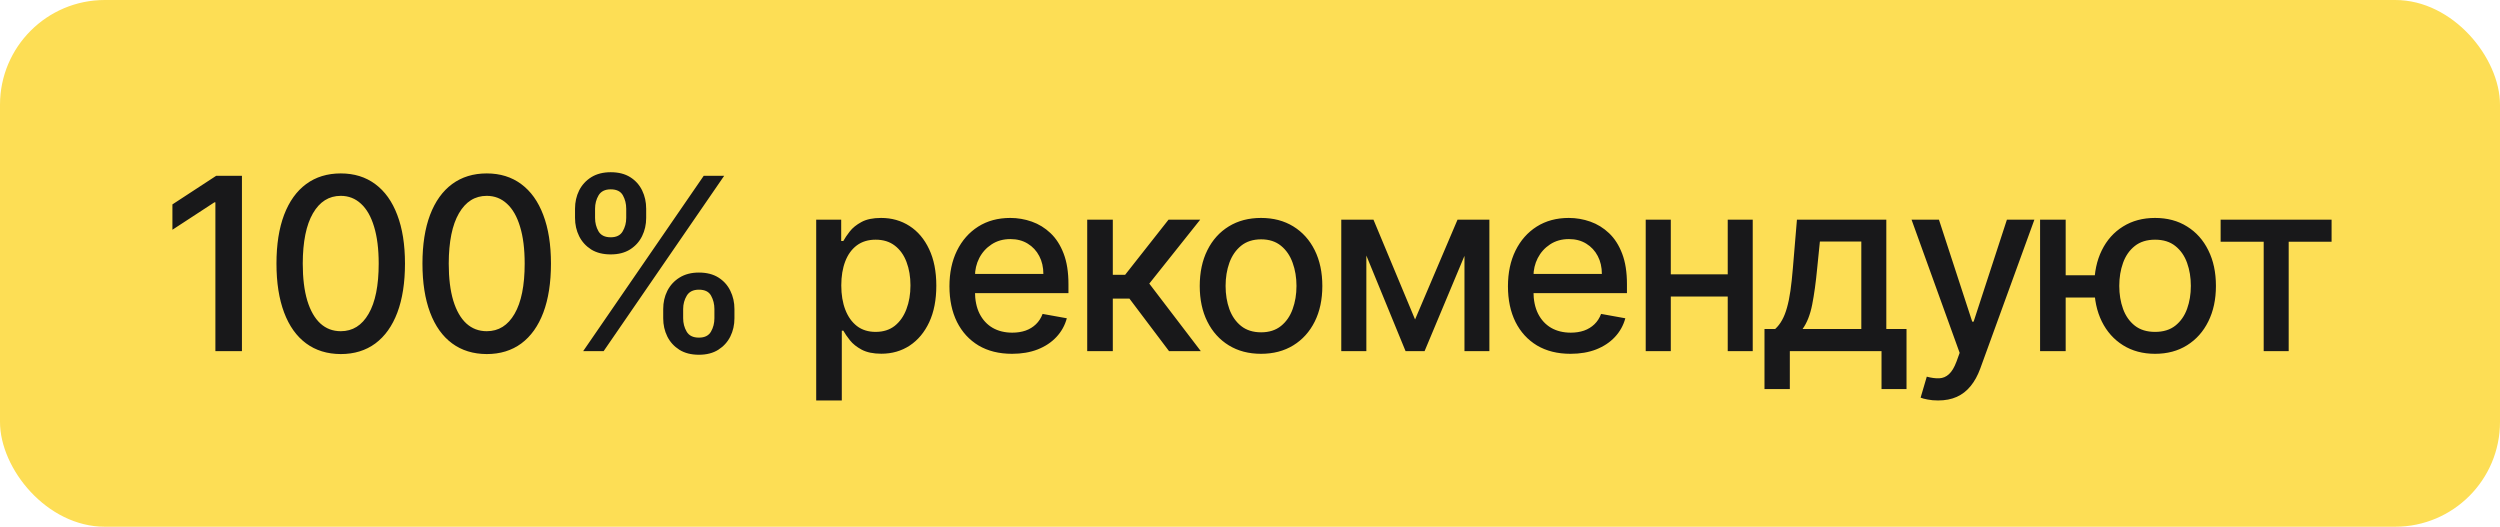
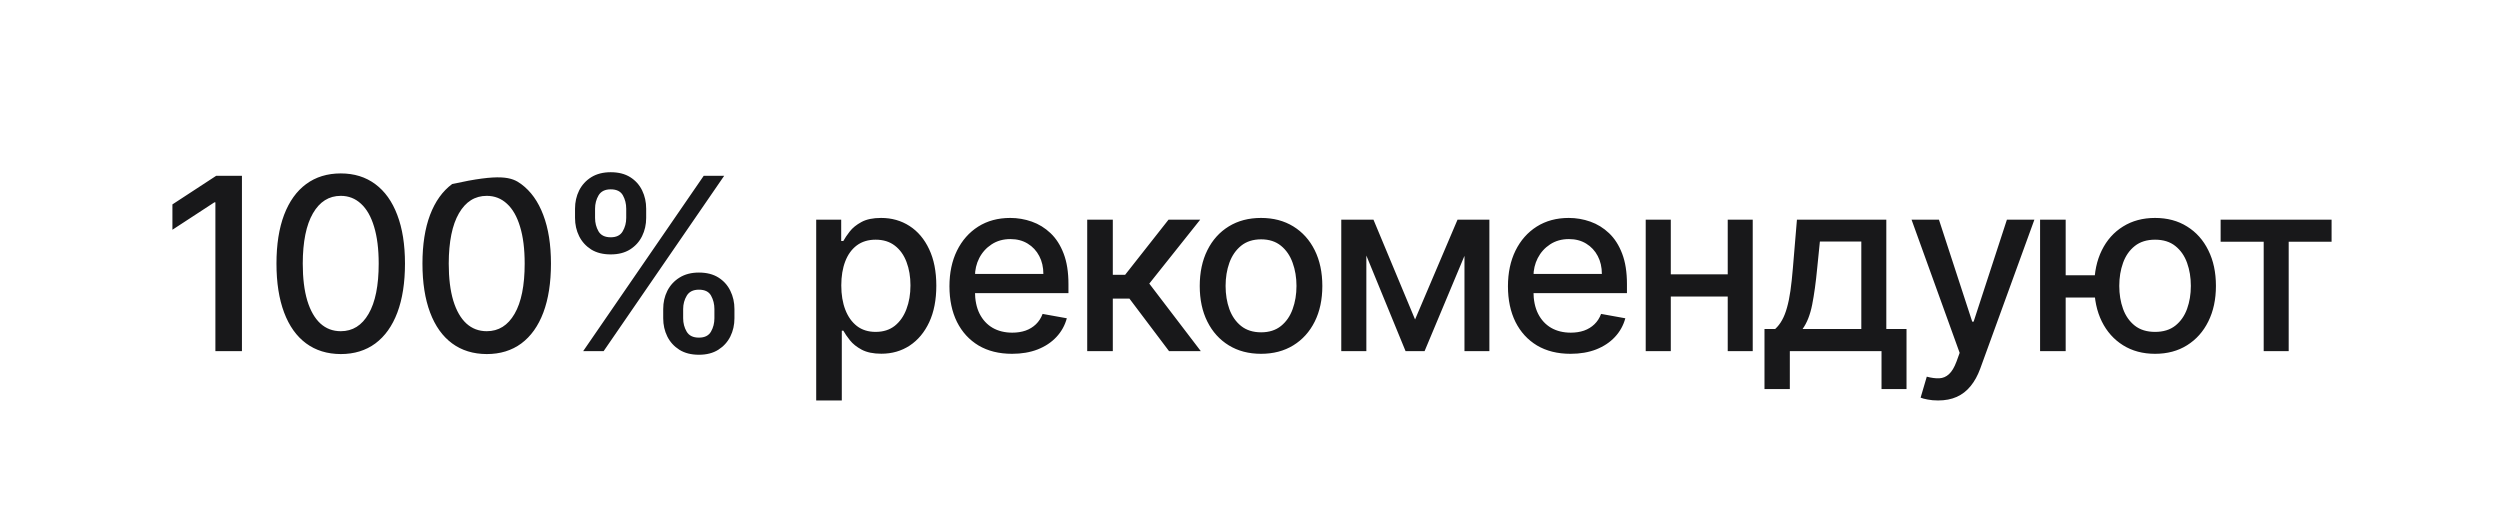
<svg xmlns="http://www.w3.org/2000/svg" width="954" height="201" viewBox="0 0 954 201" fill="none">
-   <rect width="954" height="201" rx="40" fill="#FDDE55" />
-   <path d="M92.323 67.091V134H82.195V77.219H81.803L65.795 87.673V78.003L82.49 67.091H92.323ZM130.037 135.111C124.875 135.089 120.464 133.728 116.805 131.027C113.146 128.326 110.347 124.395 108.409 119.233C106.471 114.071 105.501 107.853 105.501 100.578C105.501 93.325 106.471 87.129 108.409 81.989C110.369 76.849 113.179 72.928 116.838 70.227C120.519 67.526 124.918 66.176 130.037 66.176C135.155 66.176 139.544 67.537 143.203 70.26C146.862 72.961 149.661 76.881 151.599 82.021C153.56 87.14 154.54 93.325 154.54 100.578C154.54 107.875 153.57 114.104 151.632 119.266C149.694 124.406 146.895 128.337 143.236 131.06C139.577 133.76 135.177 135.111 130.037 135.111ZM130.037 126.388C134.567 126.388 138.106 124.177 140.655 119.756C143.225 115.334 144.51 108.942 144.51 100.578C144.51 95.024 143.922 90.331 142.746 86.497C141.591 82.642 139.925 79.724 137.747 77.742C135.591 75.738 133.021 74.736 130.037 74.736C125.528 74.736 121.989 76.957 119.419 81.401C116.849 85.844 115.553 92.236 115.531 100.578C115.531 106.154 116.108 110.869 117.263 114.724C118.439 118.558 120.105 121.465 122.261 123.447C124.418 125.408 127.009 126.388 130.037 126.388ZM185.744 135.111C180.582 135.089 176.171 133.728 172.512 131.027C168.853 128.326 166.054 124.395 164.116 119.233C162.177 114.071 161.208 107.853 161.208 100.578C161.208 93.325 162.177 87.129 164.116 81.989C166.076 76.849 168.886 72.928 172.545 70.227C176.226 67.526 180.625 66.176 185.744 66.176C190.862 66.176 195.251 67.537 198.91 70.26C202.569 72.961 205.368 76.881 207.306 82.021C209.266 87.14 210.246 93.325 210.246 100.578C210.246 107.875 209.277 114.104 207.339 119.266C205.4 124.406 202.602 128.337 198.942 131.06C195.283 133.76 190.884 135.111 185.744 135.111ZM185.744 126.388C190.274 126.388 193.813 124.177 196.361 119.756C198.932 115.334 200.217 108.942 200.217 100.578C200.217 95.024 199.629 90.331 198.452 86.497C197.298 82.642 195.632 79.724 193.454 77.742C191.298 75.738 188.727 74.736 185.744 74.736C181.235 74.736 177.696 76.957 175.126 81.401C172.556 85.844 171.26 92.236 171.238 100.578C171.238 106.154 171.815 110.869 172.969 114.724C174.146 118.558 175.812 121.465 177.968 123.447C180.124 125.408 182.716 126.388 185.744 126.388ZM253.081 121.455V117.926C253.081 115.4 253.604 113.091 254.649 111C255.716 108.887 257.263 107.199 259.288 105.936C261.336 104.651 263.808 104.009 266.705 104.009C269.667 104.009 272.15 104.64 274.153 105.903C276.157 107.167 277.671 108.855 278.695 110.967C279.74 113.08 280.263 115.4 280.263 117.926V121.455C280.263 123.981 279.74 126.301 278.695 128.413C277.649 130.504 276.114 132.192 274.088 133.477C272.084 134.741 269.623 135.372 266.705 135.372C263.764 135.372 261.281 134.741 259.256 133.477C257.23 132.192 255.695 130.504 254.649 128.413C253.604 126.301 253.081 123.981 253.081 121.455ZM260.693 117.926V121.455C260.693 123.328 261.14 125.027 262.033 126.551C262.926 128.076 264.483 128.838 266.705 128.838C268.904 128.838 270.44 128.076 271.311 126.551C272.182 125.027 272.618 123.328 272.618 121.455V117.926C272.618 116.053 272.193 114.354 271.344 112.83C270.516 111.305 268.97 110.543 266.705 110.543C264.527 110.543 262.98 111.305 262.065 112.83C261.151 114.354 260.693 116.053 260.693 117.926ZM219.43 83.165V79.636C219.43 77.11 219.953 74.79 220.999 72.678C222.066 70.565 223.612 68.877 225.638 67.614C227.685 66.35 230.157 65.719 233.054 65.719C236.016 65.719 238.499 66.35 240.503 67.614C242.507 68.877 244.02 70.565 245.044 72.678C246.068 74.79 246.58 77.11 246.58 79.636V83.165C246.58 85.691 246.057 88.011 245.011 90.124C243.988 92.215 242.463 93.903 240.438 95.188C238.434 96.451 235.973 97.082 233.054 97.082C230.092 97.082 227.598 96.451 225.572 95.188C223.569 93.903 222.044 92.215 220.999 90.124C219.953 88.011 219.43 85.691 219.43 83.165ZM227.075 79.636V83.165C227.075 85.038 227.511 86.737 228.382 88.261C229.275 89.786 230.832 90.548 233.054 90.548C235.232 90.548 236.757 89.786 237.628 88.261C238.521 86.737 238.967 85.038 238.967 83.165V79.636C238.967 77.763 238.543 76.064 237.693 74.54C236.844 73.015 235.297 72.253 233.054 72.253C230.876 72.253 229.33 73.015 228.415 74.54C227.522 76.064 227.075 77.763 227.075 79.636ZM222.534 134L268.534 67.091H276.342L230.342 134H222.534ZM311.462 152.818V83.818H321.002V91.953H321.819C322.385 90.908 323.202 89.699 324.269 88.327C325.336 86.954 326.817 85.757 328.712 84.733C330.607 83.688 333.112 83.165 336.226 83.165C340.277 83.165 343.893 84.188 347.073 86.236C350.253 88.283 352.747 91.234 354.554 95.09C356.384 98.945 357.299 103.584 357.299 109.007C357.299 114.43 356.395 119.08 354.587 122.957C352.779 126.812 350.296 129.786 347.138 131.876C343.98 133.946 340.375 134.98 336.324 134.98C333.275 134.98 330.781 134.468 328.843 133.445C326.926 132.421 325.423 131.223 324.334 129.851C323.245 128.479 322.407 127.259 321.819 126.192H321.231V152.818H311.462ZM321.035 108.909C321.035 112.437 321.546 115.53 322.57 118.188C323.594 120.845 325.075 122.925 327.013 124.428C328.952 125.909 331.326 126.649 334.135 126.649C337.054 126.649 339.493 125.876 341.454 124.33C343.414 122.761 344.895 120.638 345.897 117.959C346.92 115.28 347.432 112.263 347.432 108.909C347.432 105.598 346.931 102.625 345.929 99.99C344.949 97.355 343.468 95.275 341.486 93.75C339.526 92.225 337.076 91.463 334.135 91.463C331.304 91.463 328.908 92.193 326.948 93.652C325.009 95.111 323.539 97.148 322.537 99.761C321.535 102.375 321.035 105.424 321.035 108.909ZM386.191 135.013C381.247 135.013 376.989 133.956 373.417 131.844C369.867 129.709 367.123 126.714 365.184 122.859C363.267 118.982 362.309 114.441 362.309 109.236C362.309 104.096 363.267 99.565 365.184 95.645C367.123 91.724 369.823 88.664 373.286 86.465C376.771 84.265 380.844 83.165 385.505 83.165C388.337 83.165 391.081 83.633 393.738 84.57C396.395 85.506 398.78 86.976 400.893 88.98C403.006 90.984 404.672 93.587 405.891 96.788C407.111 99.968 407.721 103.834 407.721 108.386V111.849H367.83V104.531H398.149C398.149 101.961 397.626 99.685 396.58 97.703C395.535 95.699 394.065 94.12 392.17 92.966C390.297 91.812 388.097 91.234 385.57 91.234C382.826 91.234 380.43 91.91 378.383 93.26C376.357 94.588 374.789 96.331 373.678 98.487C372.589 100.622 372.045 102.941 372.045 105.446V111.163C372.045 114.518 372.633 117.371 373.809 119.723C375.007 122.075 376.673 123.872 378.808 125.114C380.942 126.333 383.436 126.943 386.289 126.943C388.141 126.943 389.828 126.682 391.353 126.159C392.878 125.615 394.195 124.809 395.306 123.741C396.417 122.674 397.266 121.357 397.855 119.788L407.1 121.455C406.36 124.177 405.031 126.562 403.114 128.609C401.22 130.635 398.835 132.214 395.96 133.347C393.106 134.457 389.85 135.013 386.191 135.013ZM414.879 134V83.818H424.648V104.858H429.352L445.916 83.818H458.004L438.565 108.223L458.233 134H446.112L430.986 113.94H424.648V134H414.879ZM481.212 135.013C476.508 135.013 472.402 133.935 468.895 131.778C465.389 129.622 462.666 126.606 460.728 122.729C458.789 118.852 457.82 114.321 457.82 109.138C457.82 103.932 458.789 99.38 460.728 95.481C462.666 91.583 465.389 88.555 468.895 86.399C472.402 84.243 476.508 83.165 481.212 83.165C485.917 83.165 490.022 84.243 493.529 86.399C497.036 88.555 499.758 91.583 501.697 95.481C503.635 99.38 504.604 103.932 504.604 109.138C504.604 114.321 503.635 118.852 501.697 122.729C499.758 126.606 497.036 129.622 493.529 131.778C490.022 133.935 485.917 135.013 481.212 135.013ZM481.245 126.812C484.294 126.812 486.821 126.007 488.824 124.395C490.828 122.783 492.309 120.638 493.268 117.959C494.248 115.28 494.738 112.329 494.738 109.105C494.738 105.903 494.248 102.963 493.268 100.284C492.309 97.583 490.828 95.416 488.824 93.783C486.821 92.149 484.294 91.332 481.245 91.332C478.174 91.332 475.626 92.149 473.6 93.783C471.596 95.416 470.104 97.583 469.124 100.284C468.166 102.963 467.687 105.903 467.687 109.105C467.687 112.329 468.166 115.28 469.124 117.959C470.104 120.638 471.596 122.783 473.6 124.395C475.626 126.007 478.174 126.812 481.245 126.812ZM539.99 121.912L556.195 83.818H564.623L543.616 134H536.364L515.781 83.818H524.112L539.99 121.912ZM521.4 83.818V134H511.828V83.818H521.4ZM558.841 134V83.818H568.348V134H558.841ZM599.315 135.013C594.371 135.013 590.113 133.956 586.541 131.844C582.991 129.709 580.246 126.714 578.308 122.859C576.391 118.982 575.433 114.441 575.433 109.236C575.433 104.096 576.391 99.565 578.308 95.645C580.246 91.724 582.947 88.664 586.41 86.465C589.895 84.265 593.968 83.165 598.629 83.165C601.46 83.165 604.205 83.633 606.862 84.57C609.519 85.506 611.904 86.976 614.017 88.98C616.129 90.984 617.796 93.587 619.015 96.788C620.235 99.968 620.845 103.834 620.845 108.386V111.849H580.954V104.531H611.272C611.272 101.961 610.75 99.685 609.704 97.703C608.659 95.699 607.189 94.12 605.294 92.966C603.421 91.812 601.221 91.234 598.694 91.234C595.95 91.234 593.554 91.91 591.507 93.26C589.481 94.588 587.913 96.331 586.802 98.487C585.713 100.622 585.169 102.941 585.169 105.446V111.163C585.169 114.518 585.757 117.371 586.933 119.723C588.131 122.075 589.797 123.872 591.931 125.114C594.066 126.333 596.56 126.943 599.413 126.943C601.264 126.943 602.952 126.682 604.477 126.159C606.002 125.615 607.319 124.809 608.43 123.741C609.541 122.674 610.39 121.357 610.978 119.788L620.224 121.455C619.484 124.177 618.155 126.562 616.238 128.609C614.343 130.635 611.958 132.214 609.083 133.347C606.23 134.457 602.974 135.013 599.315 135.013ZM662.013 104.695V113.156H634.831V104.695H662.013ZM637.576 83.818V134H628.003V83.818H637.576ZM668.841 83.818V134H659.301V83.818H668.841ZM673.329 148.473V125.538H677.413C678.458 124.58 679.34 123.437 680.059 122.108C680.8 120.779 681.42 119.2 681.921 117.371C682.444 115.541 682.88 113.407 683.228 110.967C683.577 108.506 683.881 105.696 684.143 102.538L685.711 83.818H719.819V125.538H727.529V148.473H717.989V134H682.999V148.473H673.329ZM687.867 125.538H710.279V92.182H694.467L693.421 102.538C692.92 107.809 692.289 112.383 691.526 116.26C690.764 120.115 689.544 123.208 687.867 125.538ZM739.572 152.818C738.113 152.818 736.784 152.698 735.586 152.459C734.388 152.241 733.495 152.001 732.907 151.74L735.259 143.736C737.045 144.215 738.635 144.422 740.029 144.357C741.423 144.291 742.654 143.768 743.721 142.788C744.81 141.808 745.768 140.207 746.596 137.986L747.805 134.653L729.444 83.818H739.899L752.607 122.761H753.13L765.839 83.818H776.326L755.646 140.697C754.687 143.311 753.468 145.522 751.987 147.33C750.506 149.159 748.741 150.531 746.694 151.446C744.647 152.361 742.273 152.818 739.572 152.818ZM807.081 105.054V113.548H780.324V105.054H807.081ZM788.262 83.818V134H778.494V83.818H788.262ZM822.37 135.013C817.709 135.013 813.637 133.924 810.152 131.746C806.667 129.568 803.966 126.54 802.049 122.663C800.133 118.765 799.174 114.245 799.174 109.105C799.174 103.921 800.133 99.391 802.049 95.514C803.966 91.615 806.667 88.588 810.152 86.432C813.637 84.254 817.709 83.165 822.37 83.165C827.053 83.165 831.126 84.254 834.589 86.432C838.074 88.588 840.775 91.615 842.691 95.514C844.63 99.391 845.599 103.921 845.599 109.105C845.599 114.245 844.63 118.765 842.691 122.663C840.775 126.54 838.074 129.568 834.589 131.746C831.126 133.924 827.053 135.013 822.37 135.013ZM822.37 126.649C825.529 126.649 828.11 125.854 830.113 124.264C832.139 122.652 833.631 120.518 834.589 117.861C835.548 115.204 836.027 112.285 836.027 109.105C836.027 105.903 835.548 102.974 834.589 100.317C833.631 97.638 832.139 95.492 830.113 93.881C828.11 92.269 825.529 91.463 822.37 91.463C819.234 91.463 816.653 92.269 814.628 93.881C812.602 95.492 811.11 97.638 810.152 100.317C809.193 102.974 808.714 105.903 808.714 109.105C808.714 112.285 809.193 115.204 810.152 117.861C811.11 120.518 812.602 122.652 814.628 124.264C816.653 125.854 819.234 126.649 822.37 126.649ZM847.392 92.247V83.818H889.732V92.247H873.365V134H863.825V92.247H847.392Z" fill="#18181A" />
+   <path d="M92.323 67.091V134H82.195V77.219H81.803L65.795 87.673V78.003L82.49 67.091H92.323ZM130.037 135.111C124.875 135.089 120.464 133.728 116.805 131.027C113.146 128.326 110.347 124.395 108.409 119.233C106.471 114.071 105.501 107.853 105.501 100.578C105.501 93.325 106.471 87.129 108.409 81.989C110.369 76.849 113.179 72.928 116.838 70.227C120.519 67.526 124.918 66.176 130.037 66.176C135.155 66.176 139.544 67.537 143.203 70.26C146.862 72.961 149.661 76.881 151.599 82.021C153.56 87.14 154.54 93.325 154.54 100.578C154.54 107.875 153.57 114.104 151.632 119.266C149.694 124.406 146.895 128.337 143.236 131.06C139.577 133.76 135.177 135.111 130.037 135.111ZM130.037 126.388C134.567 126.388 138.106 124.177 140.655 119.756C143.225 115.334 144.51 108.942 144.51 100.578C144.51 95.024 143.922 90.331 142.746 86.497C141.591 82.642 139.925 79.724 137.747 77.742C135.591 75.738 133.021 74.736 130.037 74.736C125.528 74.736 121.989 76.957 119.419 81.401C116.849 85.844 115.553 92.236 115.531 100.578C115.531 106.154 116.108 110.869 117.263 114.724C118.439 118.558 120.105 121.465 122.261 123.447C124.418 125.408 127.009 126.388 130.037 126.388ZM185.744 135.111C180.582 135.089 176.171 133.728 172.512 131.027C168.853 128.326 166.054 124.395 164.116 119.233C162.177 114.071 161.208 107.853 161.208 100.578C161.208 93.325 162.177 87.129 164.116 81.989C166.076 76.849 168.886 72.928 172.545 70.227C190.862 66.176 195.251 67.537 198.91 70.26C202.569 72.961 205.368 76.881 207.306 82.021C209.266 87.14 210.246 93.325 210.246 100.578C210.246 107.875 209.277 114.104 207.339 119.266C205.4 124.406 202.602 128.337 198.942 131.06C195.283 133.76 190.884 135.111 185.744 135.111ZM185.744 126.388C190.274 126.388 193.813 124.177 196.361 119.756C198.932 115.334 200.217 108.942 200.217 100.578C200.217 95.024 199.629 90.331 198.452 86.497C197.298 82.642 195.632 79.724 193.454 77.742C191.298 75.738 188.727 74.736 185.744 74.736C181.235 74.736 177.696 76.957 175.126 81.401C172.556 85.844 171.26 92.236 171.238 100.578C171.238 106.154 171.815 110.869 172.969 114.724C174.146 118.558 175.812 121.465 177.968 123.447C180.124 125.408 182.716 126.388 185.744 126.388ZM253.081 121.455V117.926C253.081 115.4 253.604 113.091 254.649 111C255.716 108.887 257.263 107.199 259.288 105.936C261.336 104.651 263.808 104.009 266.705 104.009C269.667 104.009 272.15 104.64 274.153 105.903C276.157 107.167 277.671 108.855 278.695 110.967C279.74 113.08 280.263 115.4 280.263 117.926V121.455C280.263 123.981 279.74 126.301 278.695 128.413C277.649 130.504 276.114 132.192 274.088 133.477C272.084 134.741 269.623 135.372 266.705 135.372C263.764 135.372 261.281 134.741 259.256 133.477C257.23 132.192 255.695 130.504 254.649 128.413C253.604 126.301 253.081 123.981 253.081 121.455ZM260.693 117.926V121.455C260.693 123.328 261.14 125.027 262.033 126.551C262.926 128.076 264.483 128.838 266.705 128.838C268.904 128.838 270.44 128.076 271.311 126.551C272.182 125.027 272.618 123.328 272.618 121.455V117.926C272.618 116.053 272.193 114.354 271.344 112.83C270.516 111.305 268.97 110.543 266.705 110.543C264.527 110.543 262.98 111.305 262.065 112.83C261.151 114.354 260.693 116.053 260.693 117.926ZM219.43 83.165V79.636C219.43 77.11 219.953 74.79 220.999 72.678C222.066 70.565 223.612 68.877 225.638 67.614C227.685 66.35 230.157 65.719 233.054 65.719C236.016 65.719 238.499 66.35 240.503 67.614C242.507 68.877 244.02 70.565 245.044 72.678C246.068 74.79 246.58 77.11 246.58 79.636V83.165C246.58 85.691 246.057 88.011 245.011 90.124C243.988 92.215 242.463 93.903 240.438 95.188C238.434 96.451 235.973 97.082 233.054 97.082C230.092 97.082 227.598 96.451 225.572 95.188C223.569 93.903 222.044 92.215 220.999 90.124C219.953 88.011 219.43 85.691 219.43 83.165ZM227.075 79.636V83.165C227.075 85.038 227.511 86.737 228.382 88.261C229.275 89.786 230.832 90.548 233.054 90.548C235.232 90.548 236.757 89.786 237.628 88.261C238.521 86.737 238.967 85.038 238.967 83.165V79.636C238.967 77.763 238.543 76.064 237.693 74.54C236.844 73.015 235.297 72.253 233.054 72.253C230.876 72.253 229.33 73.015 228.415 74.54C227.522 76.064 227.075 77.763 227.075 79.636ZM222.534 134L268.534 67.091H276.342L230.342 134H222.534ZM311.462 152.818V83.818H321.002V91.953H321.819C322.385 90.908 323.202 89.699 324.269 88.327C325.336 86.954 326.817 85.757 328.712 84.733C330.607 83.688 333.112 83.165 336.226 83.165C340.277 83.165 343.893 84.188 347.073 86.236C350.253 88.283 352.747 91.234 354.554 95.09C356.384 98.945 357.299 103.584 357.299 109.007C357.299 114.43 356.395 119.08 354.587 122.957C352.779 126.812 350.296 129.786 347.138 131.876C343.98 133.946 340.375 134.98 336.324 134.98C333.275 134.98 330.781 134.468 328.843 133.445C326.926 132.421 325.423 131.223 324.334 129.851C323.245 128.479 322.407 127.259 321.819 126.192H321.231V152.818H311.462ZM321.035 108.909C321.035 112.437 321.546 115.53 322.57 118.188C323.594 120.845 325.075 122.925 327.013 124.428C328.952 125.909 331.326 126.649 334.135 126.649C337.054 126.649 339.493 125.876 341.454 124.33C343.414 122.761 344.895 120.638 345.897 117.959C346.92 115.28 347.432 112.263 347.432 108.909C347.432 105.598 346.931 102.625 345.929 99.99C344.949 97.355 343.468 95.275 341.486 93.75C339.526 92.225 337.076 91.463 334.135 91.463C331.304 91.463 328.908 92.193 326.948 93.652C325.009 95.111 323.539 97.148 322.537 99.761C321.535 102.375 321.035 105.424 321.035 108.909ZM386.191 135.013C381.247 135.013 376.989 133.956 373.417 131.844C369.867 129.709 367.123 126.714 365.184 122.859C363.267 118.982 362.309 114.441 362.309 109.236C362.309 104.096 363.267 99.565 365.184 95.645C367.123 91.724 369.823 88.664 373.286 86.465C376.771 84.265 380.844 83.165 385.505 83.165C388.337 83.165 391.081 83.633 393.738 84.57C396.395 85.506 398.78 86.976 400.893 88.98C403.006 90.984 404.672 93.587 405.891 96.788C407.111 99.968 407.721 103.834 407.721 108.386V111.849H367.83V104.531H398.149C398.149 101.961 397.626 99.685 396.58 97.703C395.535 95.699 394.065 94.12 392.17 92.966C390.297 91.812 388.097 91.234 385.57 91.234C382.826 91.234 380.43 91.91 378.383 93.26C376.357 94.588 374.789 96.331 373.678 98.487C372.589 100.622 372.045 102.941 372.045 105.446V111.163C372.045 114.518 372.633 117.371 373.809 119.723C375.007 122.075 376.673 123.872 378.808 125.114C380.942 126.333 383.436 126.943 386.289 126.943C388.141 126.943 389.828 126.682 391.353 126.159C392.878 125.615 394.195 124.809 395.306 123.741C396.417 122.674 397.266 121.357 397.855 119.788L407.1 121.455C406.36 124.177 405.031 126.562 403.114 128.609C401.22 130.635 398.835 132.214 395.96 133.347C393.106 134.457 389.85 135.013 386.191 135.013ZM414.879 134V83.818H424.648V104.858H429.352L445.916 83.818H458.004L438.565 108.223L458.233 134H446.112L430.986 113.94H424.648V134H414.879ZM481.212 135.013C476.508 135.013 472.402 133.935 468.895 131.778C465.389 129.622 462.666 126.606 460.728 122.729C458.789 118.852 457.82 114.321 457.82 109.138C457.82 103.932 458.789 99.38 460.728 95.481C462.666 91.583 465.389 88.555 468.895 86.399C472.402 84.243 476.508 83.165 481.212 83.165C485.917 83.165 490.022 84.243 493.529 86.399C497.036 88.555 499.758 91.583 501.697 95.481C503.635 99.38 504.604 103.932 504.604 109.138C504.604 114.321 503.635 118.852 501.697 122.729C499.758 126.606 497.036 129.622 493.529 131.778C490.022 133.935 485.917 135.013 481.212 135.013ZM481.245 126.812C484.294 126.812 486.821 126.007 488.824 124.395C490.828 122.783 492.309 120.638 493.268 117.959C494.248 115.28 494.738 112.329 494.738 109.105C494.738 105.903 494.248 102.963 493.268 100.284C492.309 97.583 490.828 95.416 488.824 93.783C486.821 92.149 484.294 91.332 481.245 91.332C478.174 91.332 475.626 92.149 473.6 93.783C471.596 95.416 470.104 97.583 469.124 100.284C468.166 102.963 467.687 105.903 467.687 109.105C467.687 112.329 468.166 115.28 469.124 117.959C470.104 120.638 471.596 122.783 473.6 124.395C475.626 126.007 478.174 126.812 481.245 126.812ZM539.99 121.912L556.195 83.818H564.623L543.616 134H536.364L515.781 83.818H524.112L539.99 121.912ZM521.4 83.818V134H511.828V83.818H521.4ZM558.841 134V83.818H568.348V134H558.841ZM599.315 135.013C594.371 135.013 590.113 133.956 586.541 131.844C582.991 129.709 580.246 126.714 578.308 122.859C576.391 118.982 575.433 114.441 575.433 109.236C575.433 104.096 576.391 99.565 578.308 95.645C580.246 91.724 582.947 88.664 586.41 86.465C589.895 84.265 593.968 83.165 598.629 83.165C601.46 83.165 604.205 83.633 606.862 84.57C609.519 85.506 611.904 86.976 614.017 88.98C616.129 90.984 617.796 93.587 619.015 96.788C620.235 99.968 620.845 103.834 620.845 108.386V111.849H580.954V104.531H611.272C611.272 101.961 610.75 99.685 609.704 97.703C608.659 95.699 607.189 94.12 605.294 92.966C603.421 91.812 601.221 91.234 598.694 91.234C595.95 91.234 593.554 91.91 591.507 93.26C589.481 94.588 587.913 96.331 586.802 98.487C585.713 100.622 585.169 102.941 585.169 105.446V111.163C585.169 114.518 585.757 117.371 586.933 119.723C588.131 122.075 589.797 123.872 591.931 125.114C594.066 126.333 596.56 126.943 599.413 126.943C601.264 126.943 602.952 126.682 604.477 126.159C606.002 125.615 607.319 124.809 608.43 123.741C609.541 122.674 610.39 121.357 610.978 119.788L620.224 121.455C619.484 124.177 618.155 126.562 616.238 128.609C614.343 130.635 611.958 132.214 609.083 133.347C606.23 134.457 602.974 135.013 599.315 135.013ZM662.013 104.695V113.156H634.831V104.695H662.013ZM637.576 83.818V134H628.003V83.818H637.576ZM668.841 83.818V134H659.301V83.818H668.841ZM673.329 148.473V125.538H677.413C678.458 124.58 679.34 123.437 680.059 122.108C680.8 120.779 681.42 119.2 681.921 117.371C682.444 115.541 682.88 113.407 683.228 110.967C683.577 108.506 683.881 105.696 684.143 102.538L685.711 83.818H719.819V125.538H727.529V148.473H717.989V134H682.999V148.473H673.329ZM687.867 125.538H710.279V92.182H694.467L693.421 102.538C692.92 107.809 692.289 112.383 691.526 116.26C690.764 120.115 689.544 123.208 687.867 125.538ZM739.572 152.818C738.113 152.818 736.784 152.698 735.586 152.459C734.388 152.241 733.495 152.001 732.907 151.74L735.259 143.736C737.045 144.215 738.635 144.422 740.029 144.357C741.423 144.291 742.654 143.768 743.721 142.788C744.81 141.808 745.768 140.207 746.596 137.986L747.805 134.653L729.444 83.818H739.899L752.607 122.761H753.13L765.839 83.818H776.326L755.646 140.697C754.687 143.311 753.468 145.522 751.987 147.33C750.506 149.159 748.741 150.531 746.694 151.446C744.647 152.361 742.273 152.818 739.572 152.818ZM807.081 105.054V113.548H780.324V105.054H807.081ZM788.262 83.818V134H778.494V83.818H788.262ZM822.37 135.013C817.709 135.013 813.637 133.924 810.152 131.746C806.667 129.568 803.966 126.54 802.049 122.663C800.133 118.765 799.174 114.245 799.174 109.105C799.174 103.921 800.133 99.391 802.049 95.514C803.966 91.615 806.667 88.588 810.152 86.432C813.637 84.254 817.709 83.165 822.37 83.165C827.053 83.165 831.126 84.254 834.589 86.432C838.074 88.588 840.775 91.615 842.691 95.514C844.63 99.391 845.599 103.921 845.599 109.105C845.599 114.245 844.63 118.765 842.691 122.663C840.775 126.54 838.074 129.568 834.589 131.746C831.126 133.924 827.053 135.013 822.37 135.013ZM822.37 126.649C825.529 126.649 828.11 125.854 830.113 124.264C832.139 122.652 833.631 120.518 834.589 117.861C835.548 115.204 836.027 112.285 836.027 109.105C836.027 105.903 835.548 102.974 834.589 100.317C833.631 97.638 832.139 95.492 830.113 93.881C828.11 92.269 825.529 91.463 822.37 91.463C819.234 91.463 816.653 92.269 814.628 93.881C812.602 95.492 811.11 97.638 810.152 100.317C809.193 102.974 808.714 105.903 808.714 109.105C808.714 112.285 809.193 115.204 810.152 117.861C811.11 120.518 812.602 122.652 814.628 124.264C816.653 125.854 819.234 126.649 822.37 126.649ZM847.392 92.247V83.818H889.732V92.247H873.365V134H863.825V92.247H847.392Z" fill="#18181A" />
</svg>